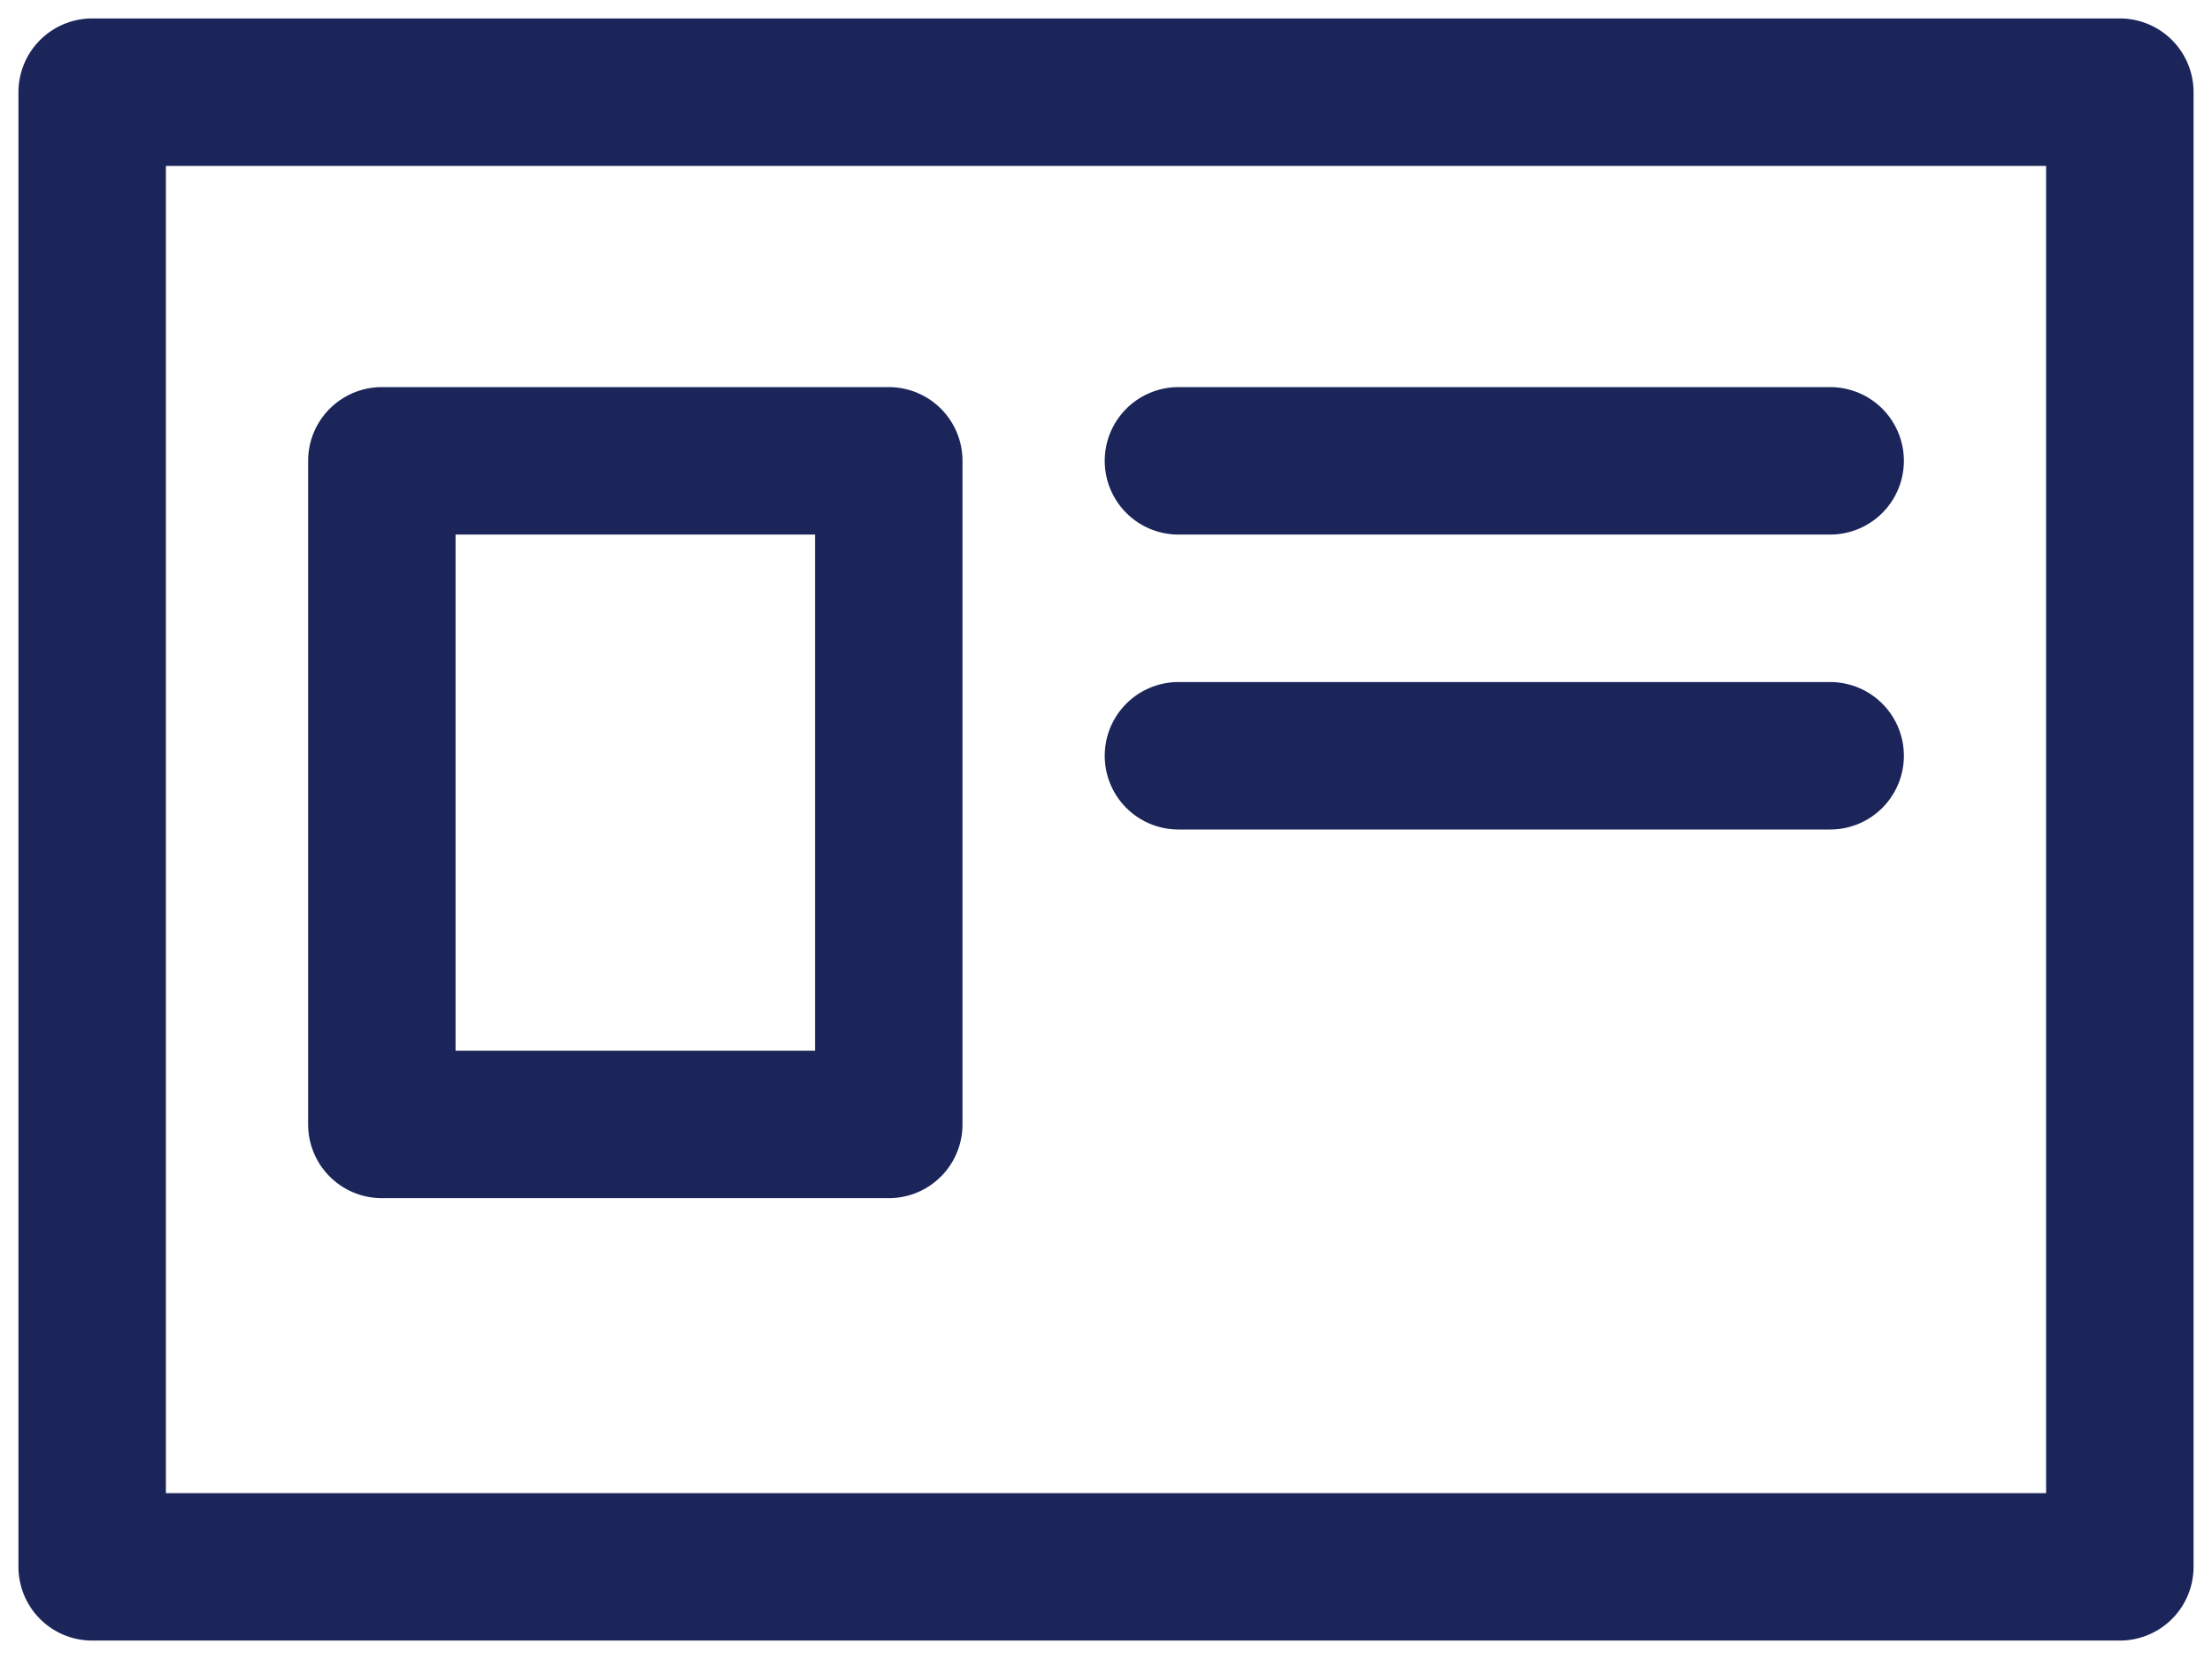
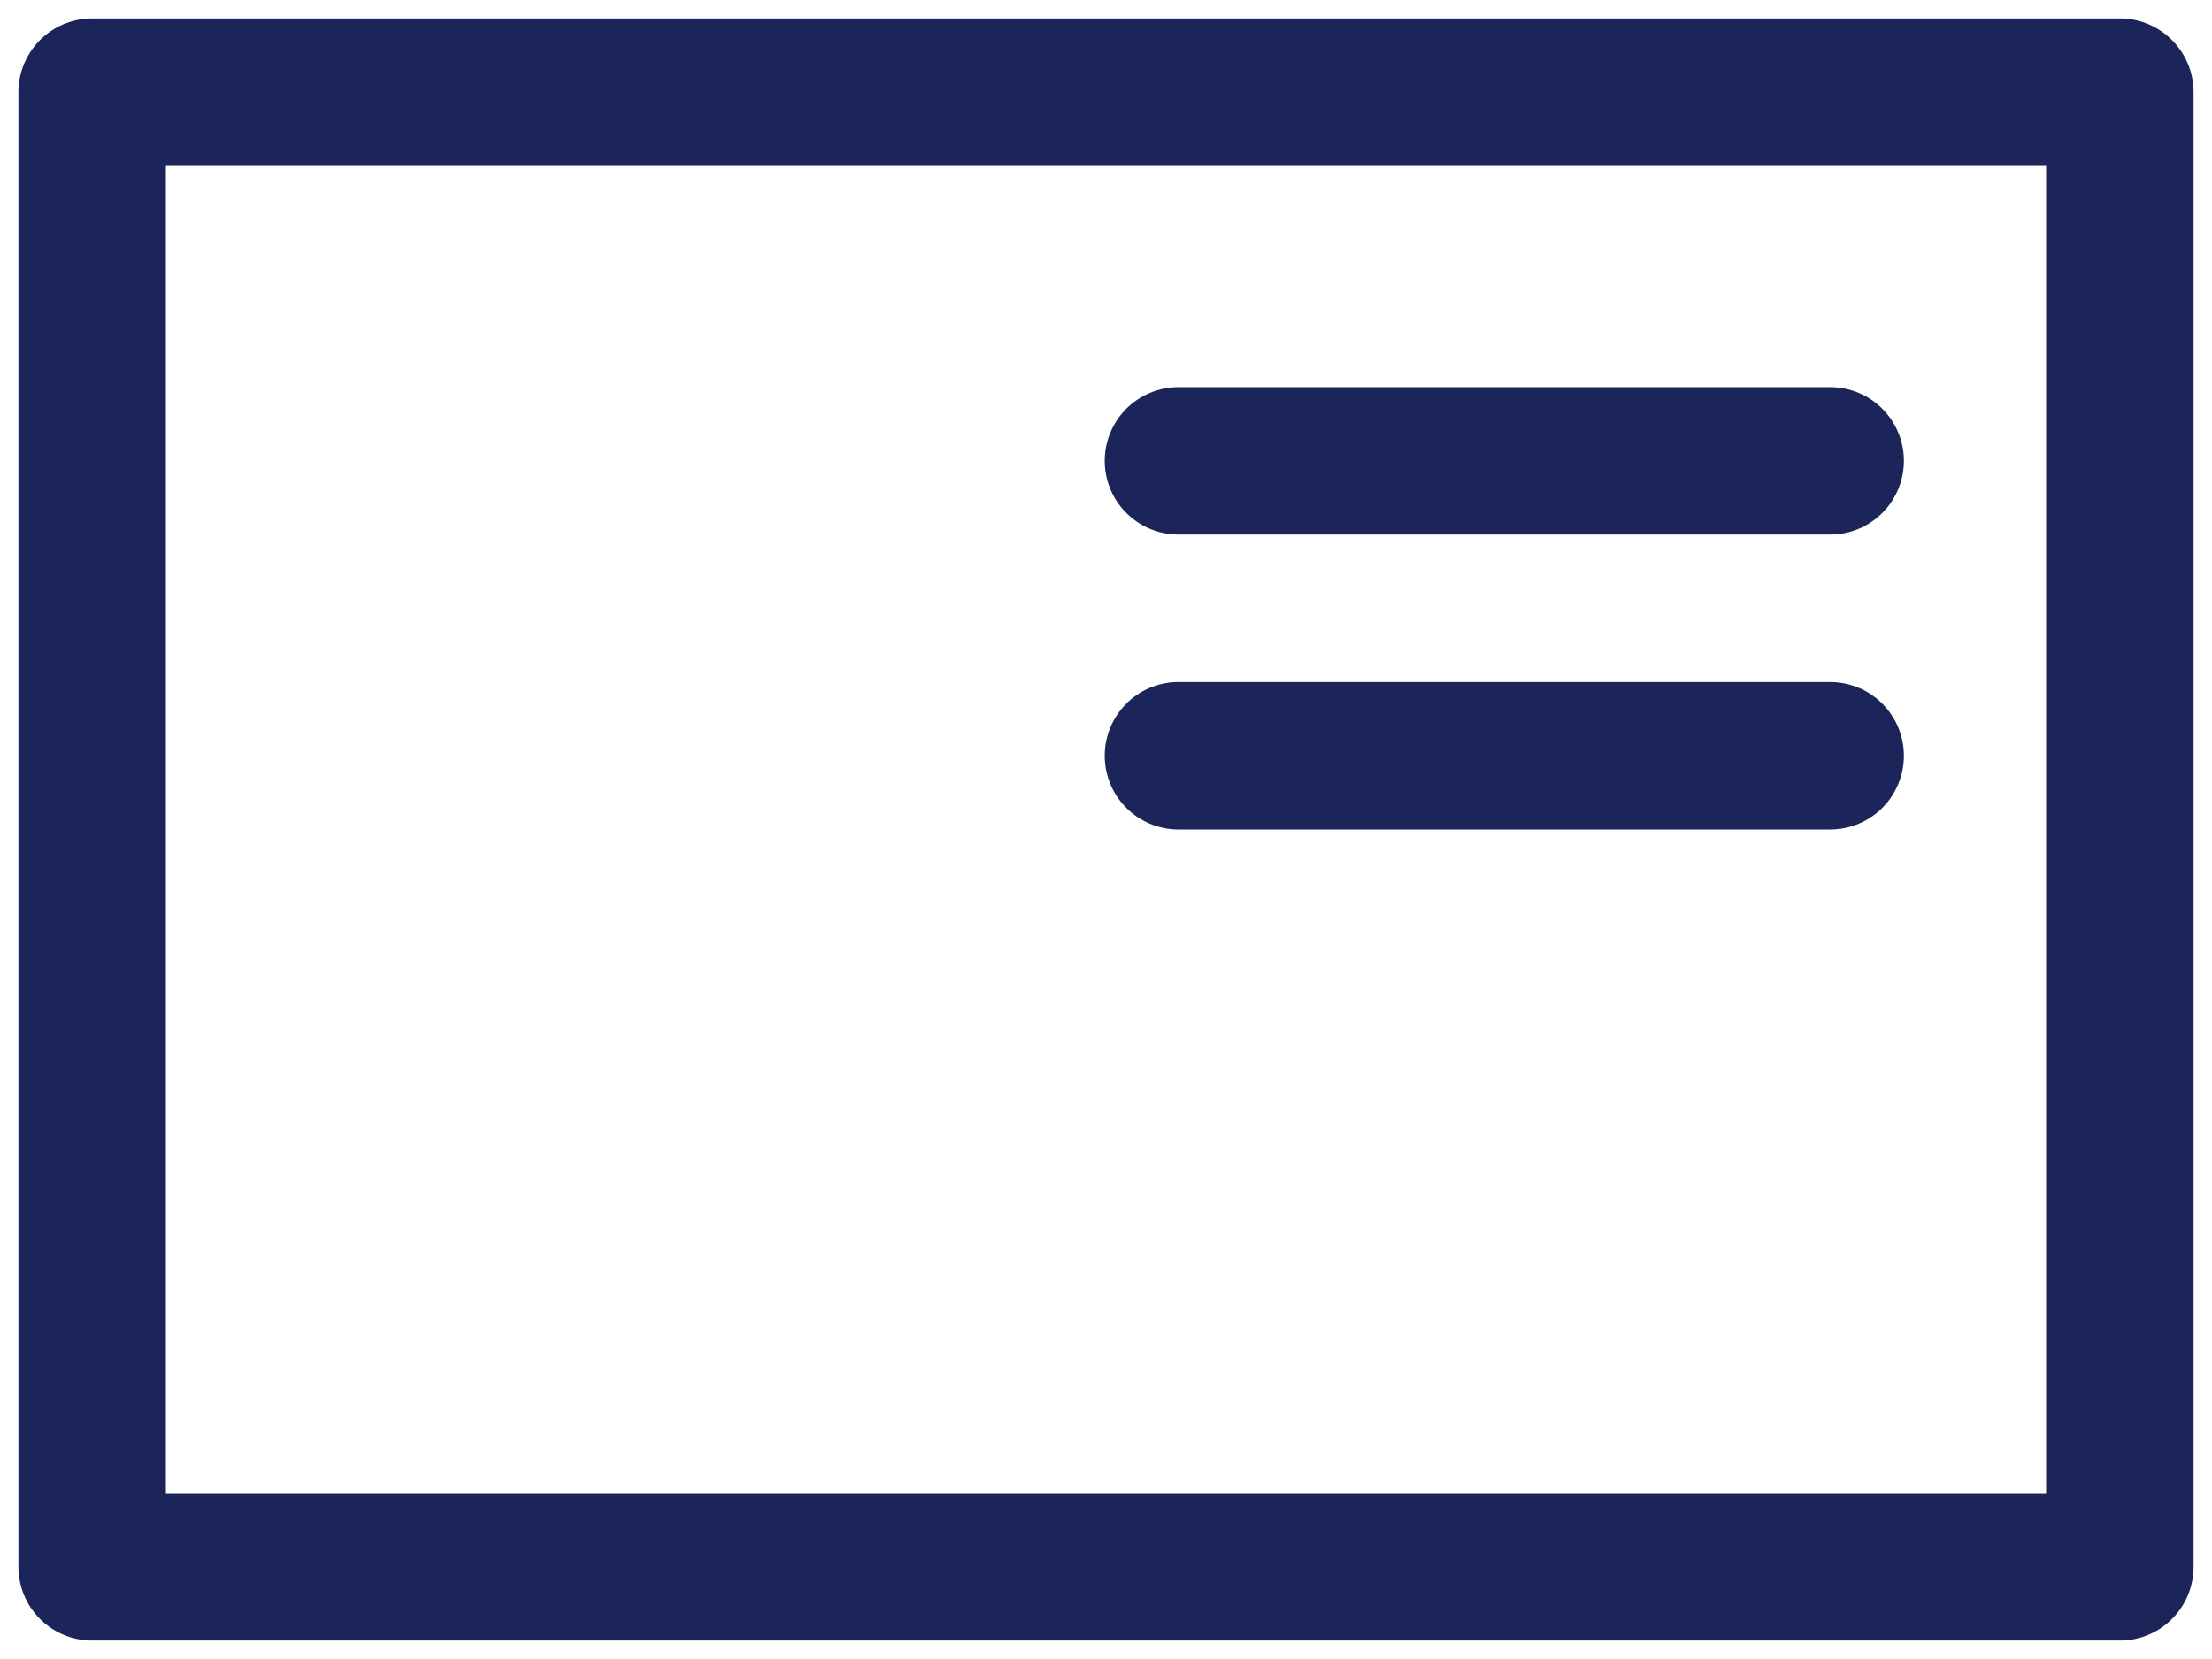
<svg xmlns="http://www.w3.org/2000/svg" width="24px" height="18px" viewBox="0 0 24 18" version="1.1">
  <title>icon/ID/card/zodiac</title>
  <desc>Created with Sketch.</desc>
  <g id="Styleguide" stroke="none" stroke-width="1" fill="none" fill-rule="evenodd" stroke-linecap="round" stroke-linejoin="round">
    <g id="icon/ID/card/zodiac" transform="translate(1, 1)" stroke="#1B2559">
      <g id="Group-2">
        <g id="id-copy" stroke-width="1.6">
          <polygon id="Stroke-1" points="0 16 22 16 22 0 0 0" />
          <path d="M11.786,4 L18.857,4" id="Stroke-3" />
          <path d="M11.786,7.2 L18.857,7.2" id="Stroke-4" />
-           <polygon id="Stroke-5" points="3.143 11.2 8.643 11.2 8.643 4 3.143 4" />
        </g>
      </g>
    </g>
  </g>
</svg>